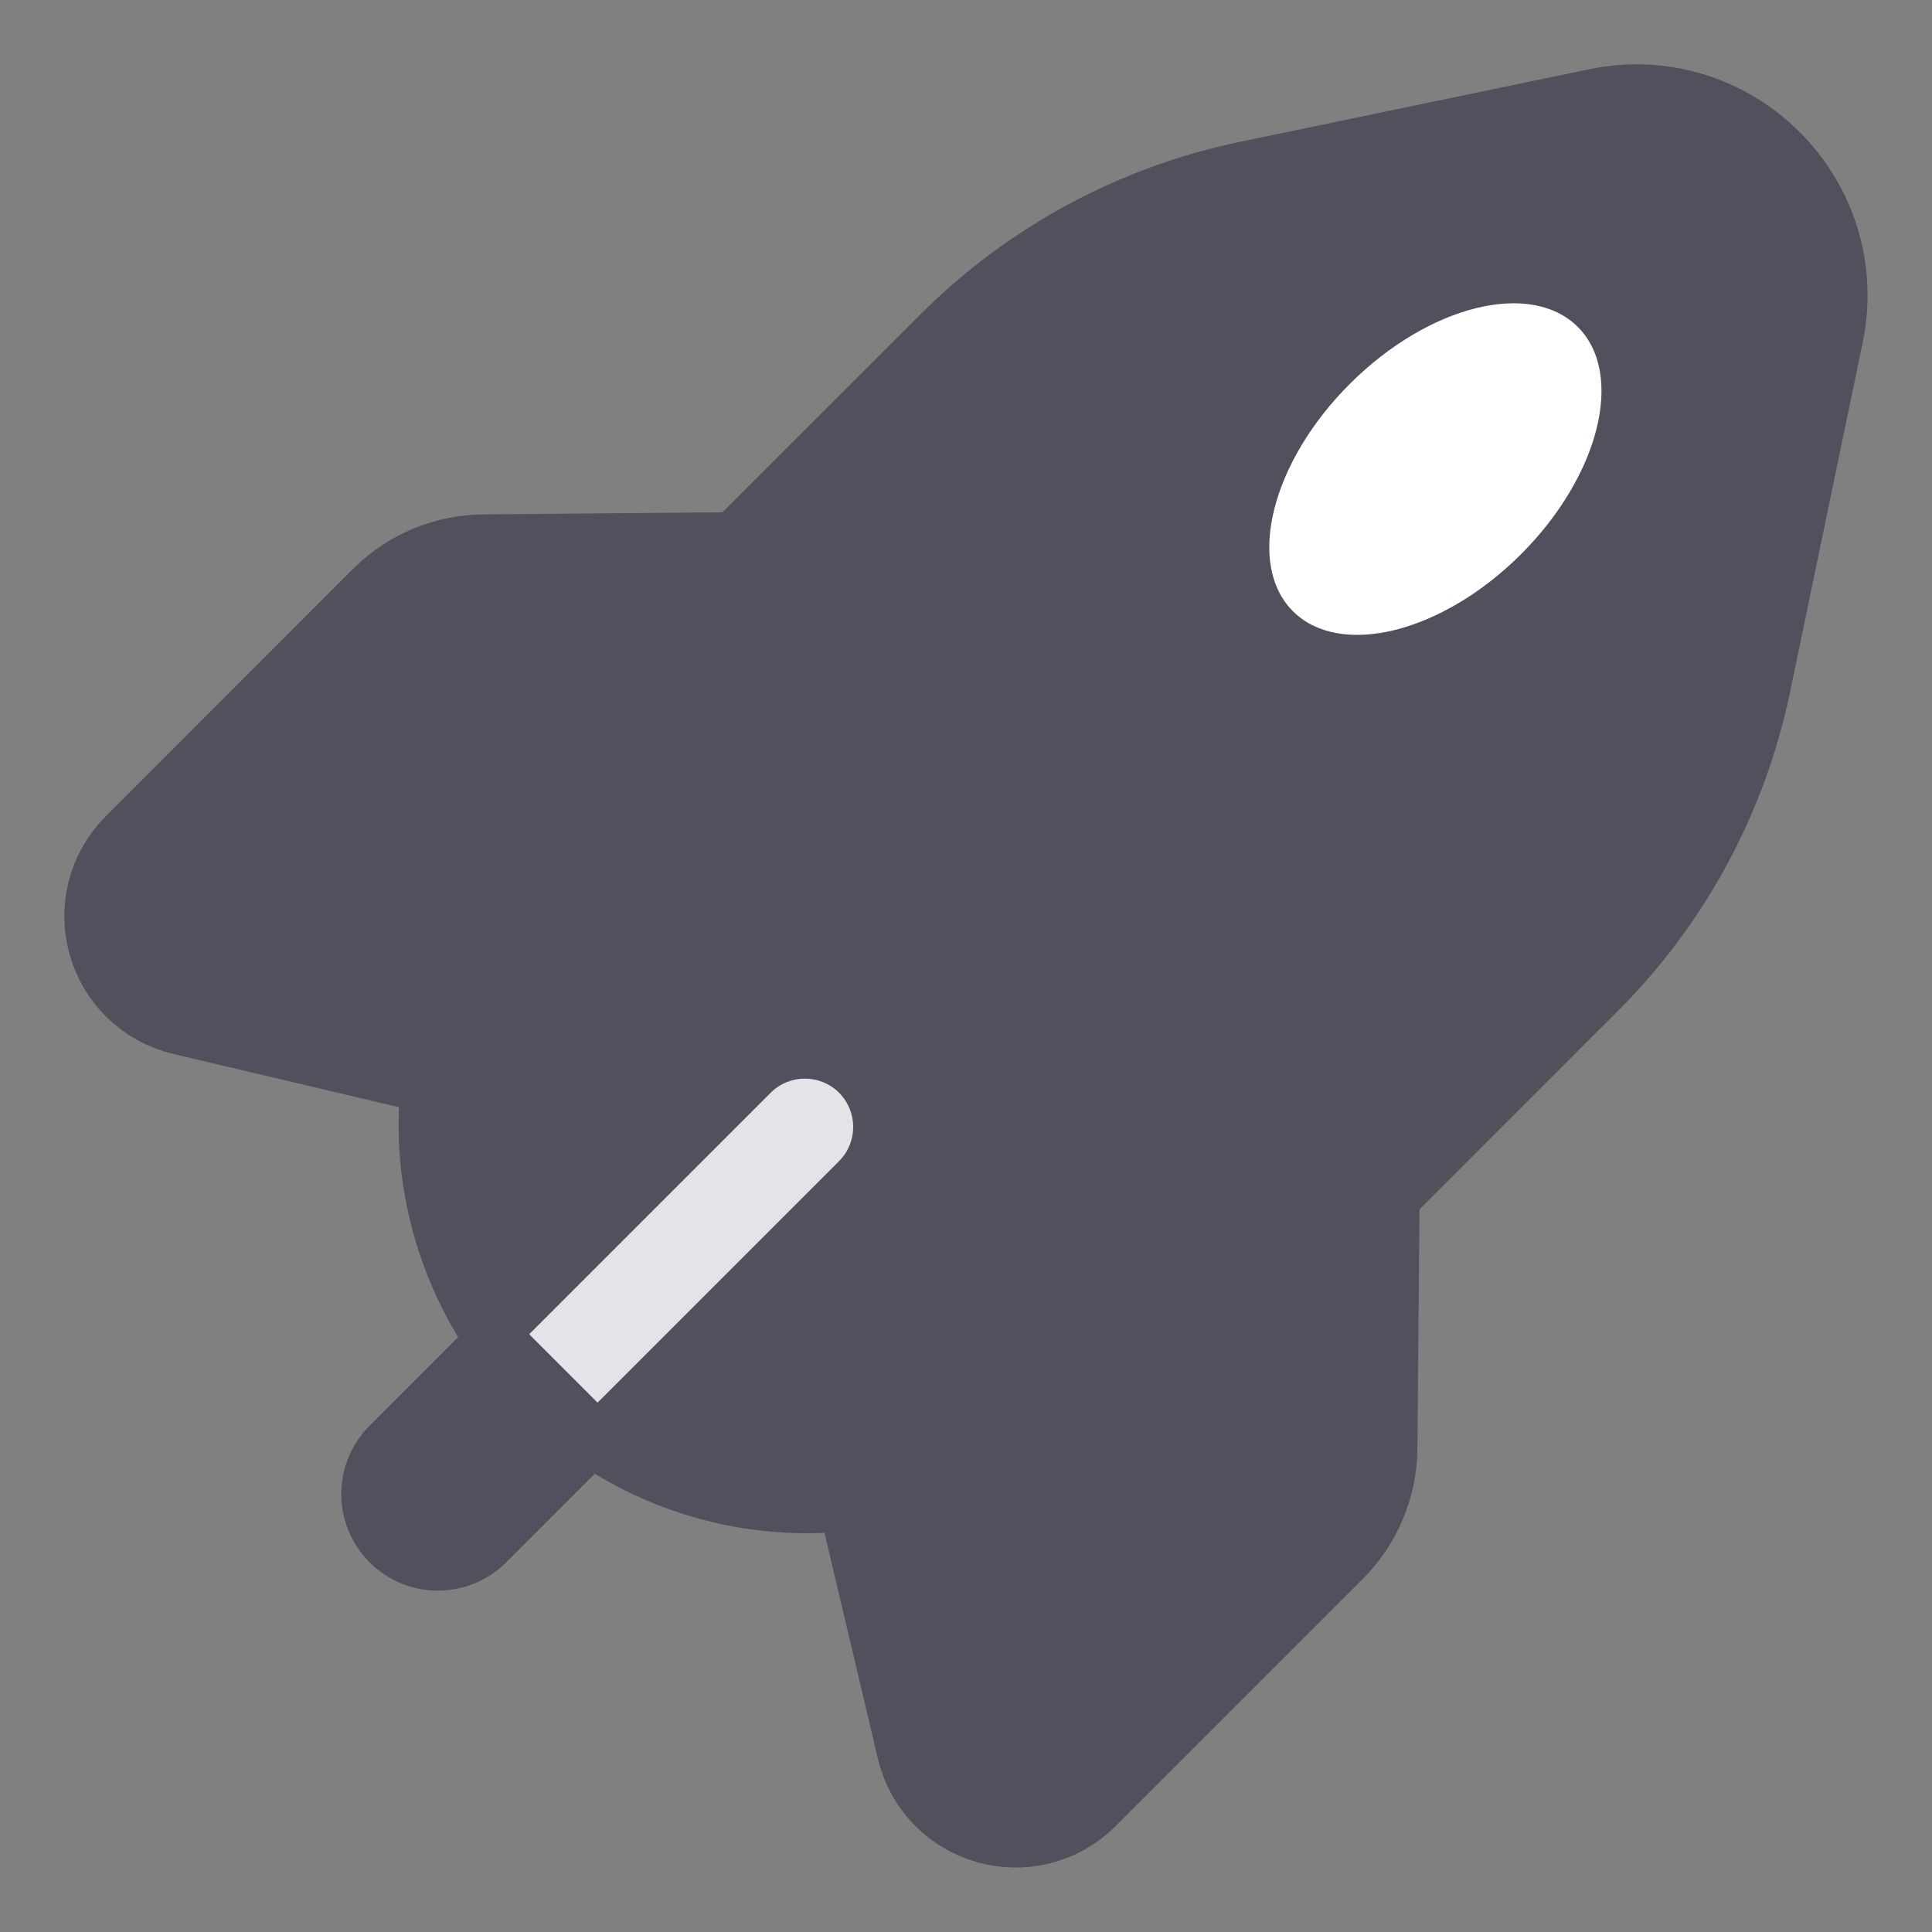
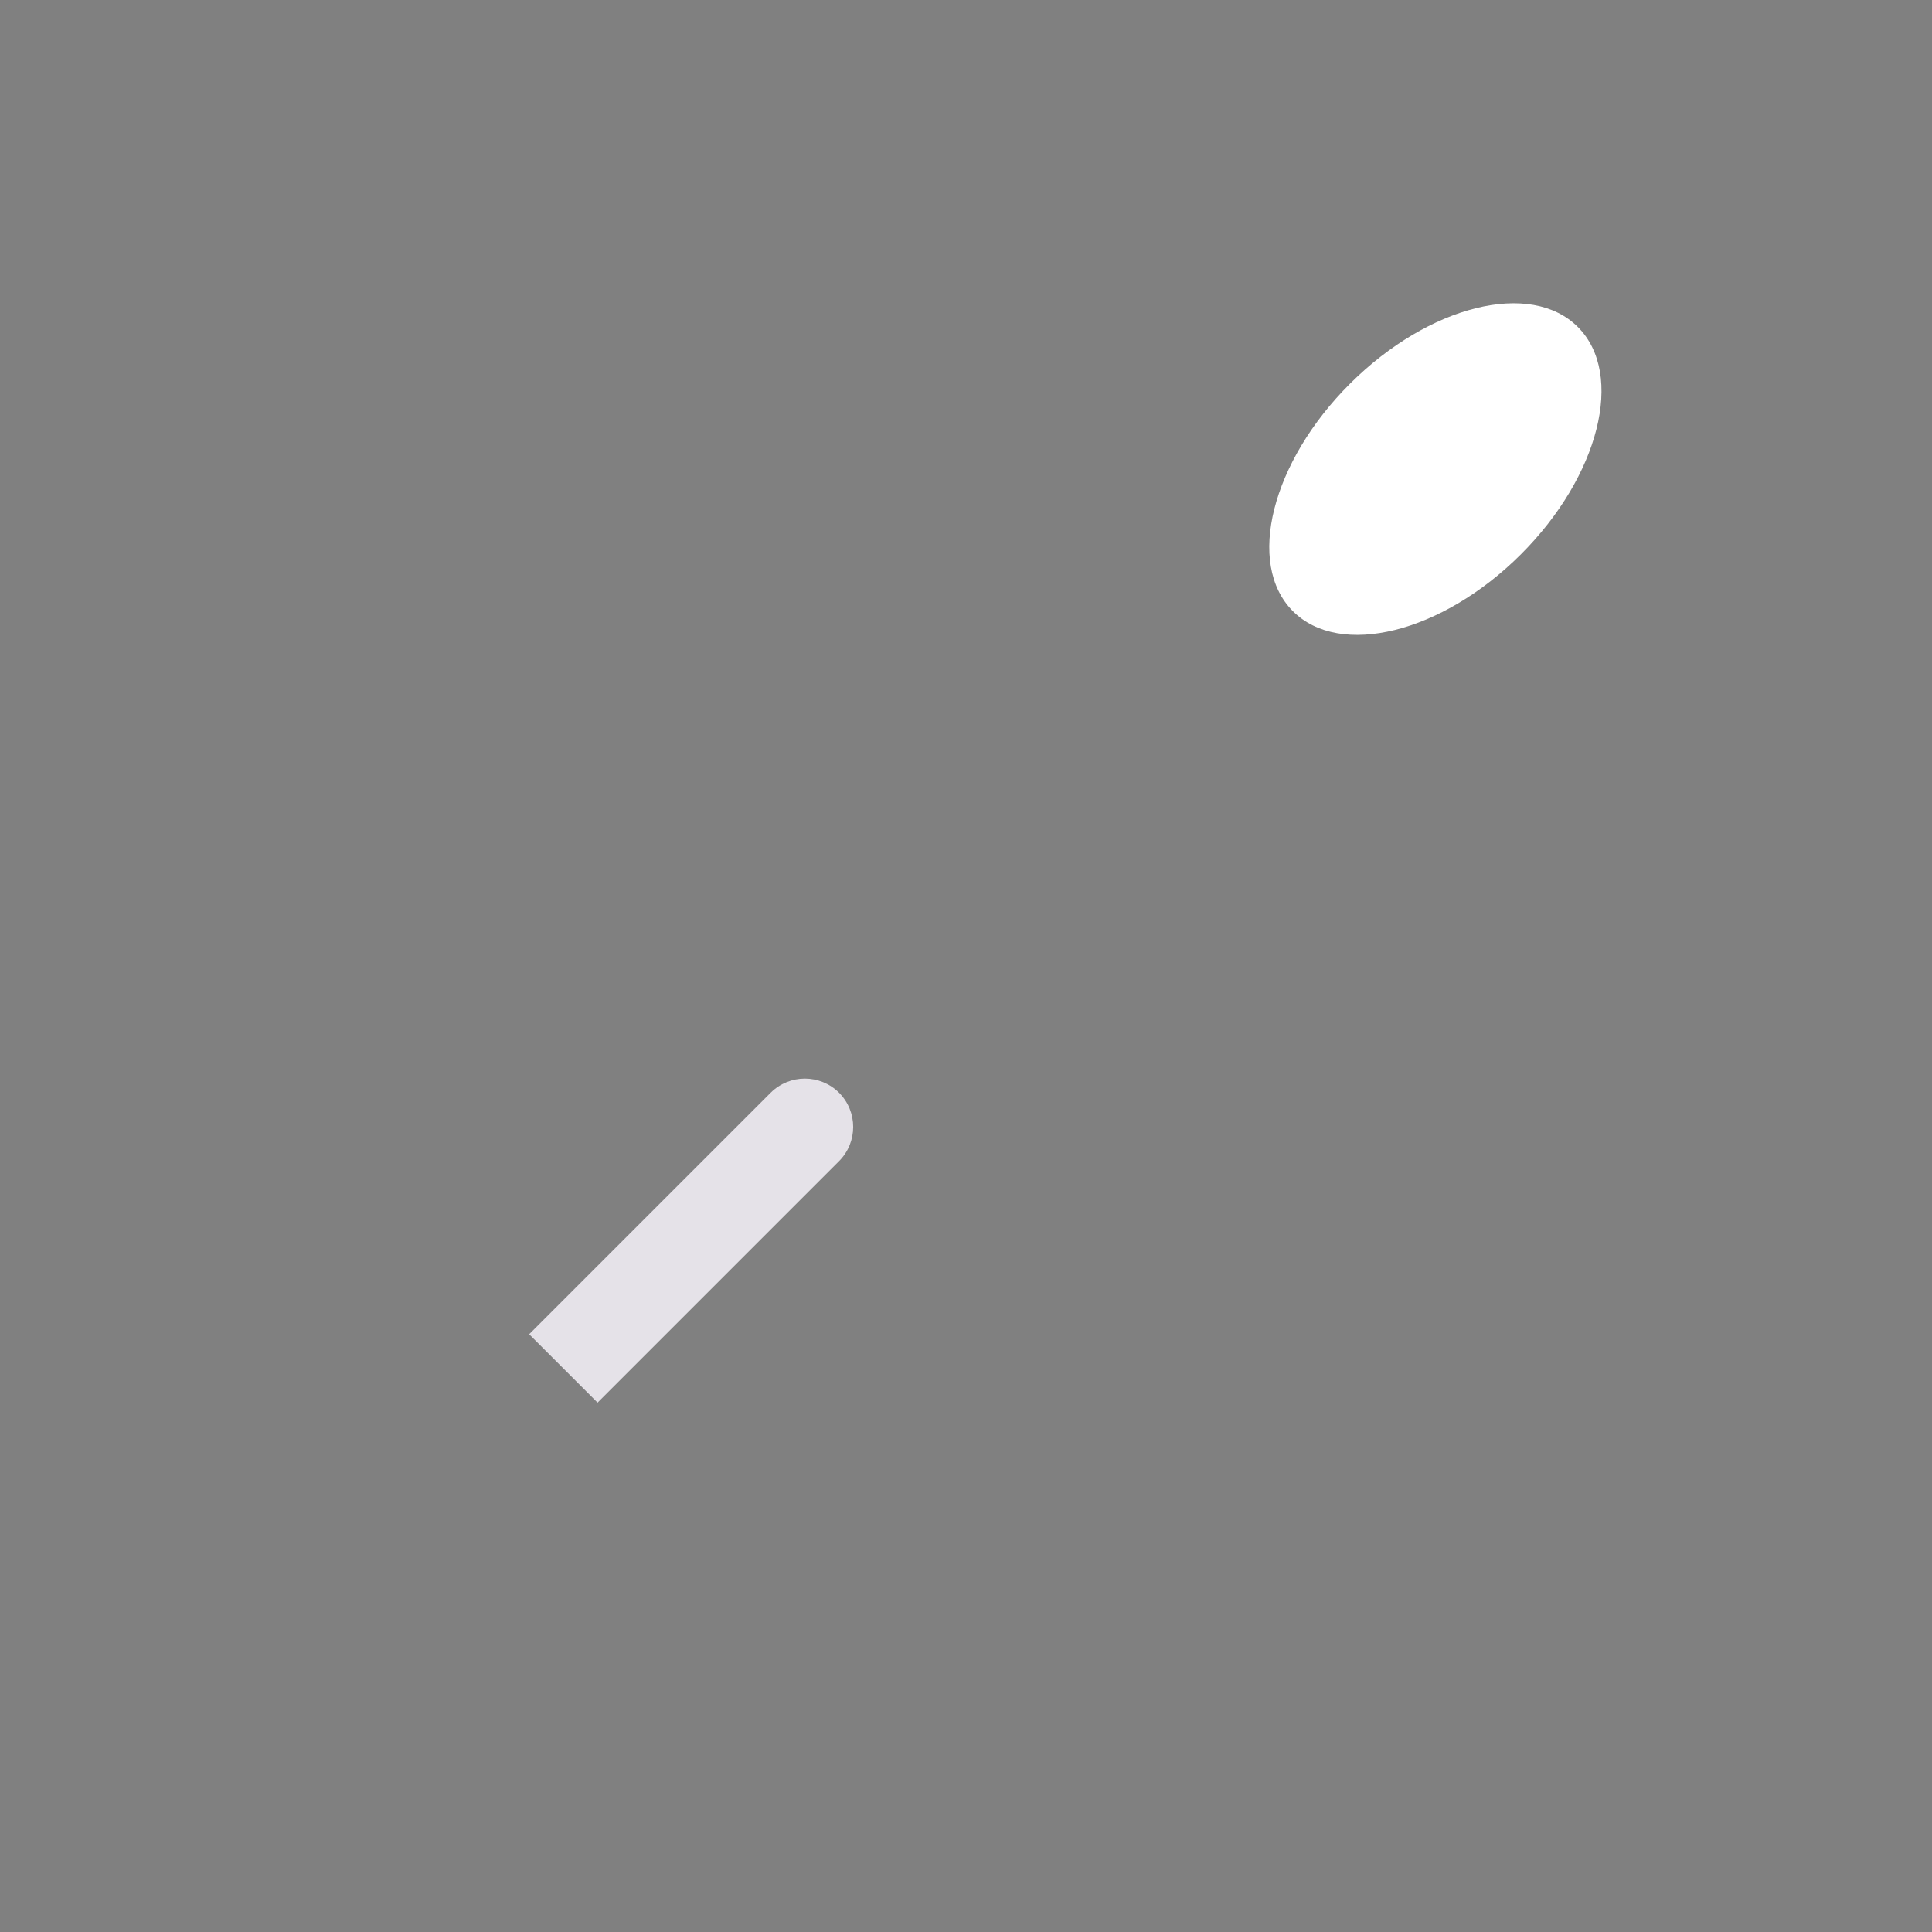
<svg xmlns="http://www.w3.org/2000/svg" width="20" height="20" viewBox="0 0 20 20" fill="none">
  <rect x="0" y="0" width="20" height="20" fill="#808080" stroke="none" />
  <g clip-path="url(#clip0_5431_5911)">
    <path d="M11.103 8.895L4.533 15.466L11.103 8.895Z" fill="#534F5C" />
-     <path d="M5.242 10.697L2.024 9.937C1.67 9.853 1.545 9.414 1.802 9.157L4.361 6.597C4.533 6.425 4.766 6.327 5.011 6.325L7.896 6.3" fill="#534F5C" />
-     <path d="M17.552 6.958L18.303 3.345C18.507 2.361 17.637 1.492 16.654 1.696L13.041 2.447C11.977 2.668 11.001 3.195 10.233 3.964L7.269 6.927C6.138 8.058 5.402 9.525 5.17 11.107L5.16 11.175C5.013 12.185 5.351 13.204 6.072 13.927C6.793 14.648 7.814 14.986 8.824 14.838L8.892 14.828C10.474 14.597 11.941 13.86 13.072 12.729L16.035 9.765C16.804 8.998 17.331 8.022 17.552 6.958Z" fill="#534F5C" />
+     <path d="M17.552 6.958L18.303 3.345C18.507 2.361 17.637 1.492 16.654 1.696L13.041 2.447C11.977 2.668 11.001 3.195 10.233 3.964C6.138 8.058 5.402 9.525 5.17 11.107L5.16 11.175C5.013 12.185 5.351 13.204 6.072 13.927C6.793 14.648 7.814 14.986 8.824 14.838L8.892 14.828C10.474 14.597 11.941 13.86 13.072 12.729L16.035 9.765C16.804 8.998 17.331 8.022 17.552 6.958Z" fill="#534F5C" />
    <path d="M11.531 2.998C13.678 4.463 15.536 6.32 17.001 8.468L11.531 2.998Z" fill="#534F5C" />
-     <path d="M9.3 14.757L10.061 17.975C10.144 18.329 10.584 18.453 10.841 18.197L13.401 15.637C13.572 15.466 13.671 15.232 13.673 14.988L13.698 12.102" fill="#534F5C" />
    <path d="M11.103 8.895L4.533 15.466M5.242 10.697L2.024 9.937C1.67 9.853 1.545 9.414 1.802 9.157L4.361 6.597C4.533 6.425 4.766 6.327 5.011 6.325L7.896 6.3M11.531 2.998C13.678 4.463 15.536 6.32 17.001 8.468M9.3 14.757L10.061 17.975C10.144 18.329 10.584 18.453 10.841 18.197L13.401 15.637C13.572 15.466 13.671 15.232 13.673 14.988L13.698 12.102M17.552 6.958L18.303 3.345C18.507 2.361 17.637 1.492 16.654 1.696L13.041 2.447C11.977 2.668 11.001 3.195 10.233 3.964L7.269 6.927C6.138 8.058 5.402 9.525 5.17 11.107L5.16 11.175C5.013 12.185 5.351 13.204 6.072 13.927C6.793 14.648 7.814 14.986 8.824 14.838L8.892 14.828C10.474 14.597 11.941 13.86 13.072 12.729L16.035 9.765C16.804 8.998 17.331 8.022 17.552 6.958Z" stroke="#534F5C" stroke-width="2" stroke-linecap="round" stroke-linejoin="round" />
  </g>
  <path d="M8.686 12.02C8.881 11.824 8.881 11.508 8.686 11.312C8.49 11.117 8.174 11.117 7.978 11.312L8.686 12.02ZM6.186 14.52L8.686 12.02L7.978 11.312L5.478 13.812L6.186 14.52Z" fill="#E5E2E8" />
  <ellipse cx="14.859" cy="4.856" rx="1.25" ry="2.083" transform="rotate(45.115 14.859 4.856)" fill="white" />
  <defs>
    <clipPath id="clip0_5431_5911">
-       <rect width="20" height="20" fill="white" />
-     </clipPath>
+       </clipPath>
  </defs>
</svg>